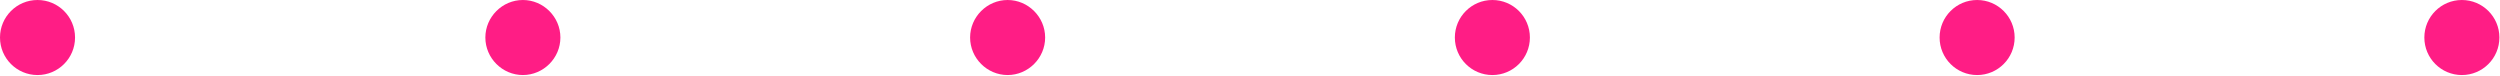
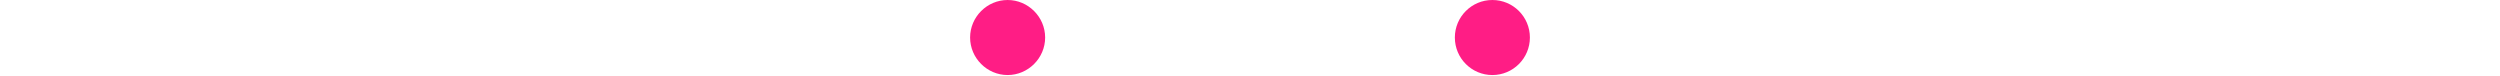
<svg xmlns="http://www.w3.org/2000/svg" id="uuid-df18d430-e836-4581-8ebb-8dab63174d34" data-name="Слой_1" width="413.1" height="12.5" viewBox="0 0 413.1 12.5">
-   <circle cx="6.2" cy="6.2" r="6.2" fill="#ff1d85" />
-   <path d="M92.6,6.2c0,3.4-2.8,6.2-6.2,6.2s-6.2-2.8-6.2-6.2,2.8-6.2,6.2-6.2,6.2,2.8,6.2,6.2Z" fill="#ff1d85" />
  <path d="M172.7,6.2c0,3.4-2.8,6.2-6.2,6.2s-6.2-2.8-6.2-6.2,2.8-6.2,6.2-6.2,6.2,2.8,6.2,6.2Z" fill="#ff1d85" />
  <circle cx="246.6" cy="6.2" r="6.2" fill="#ff1d85" />
-   <circle cx="326.7" cy="6.2" r="6.2" fill="#ff1d85" />
-   <circle cx="406.8" cy="6.2" r="6.2" fill="#ff1d85" />
</svg>